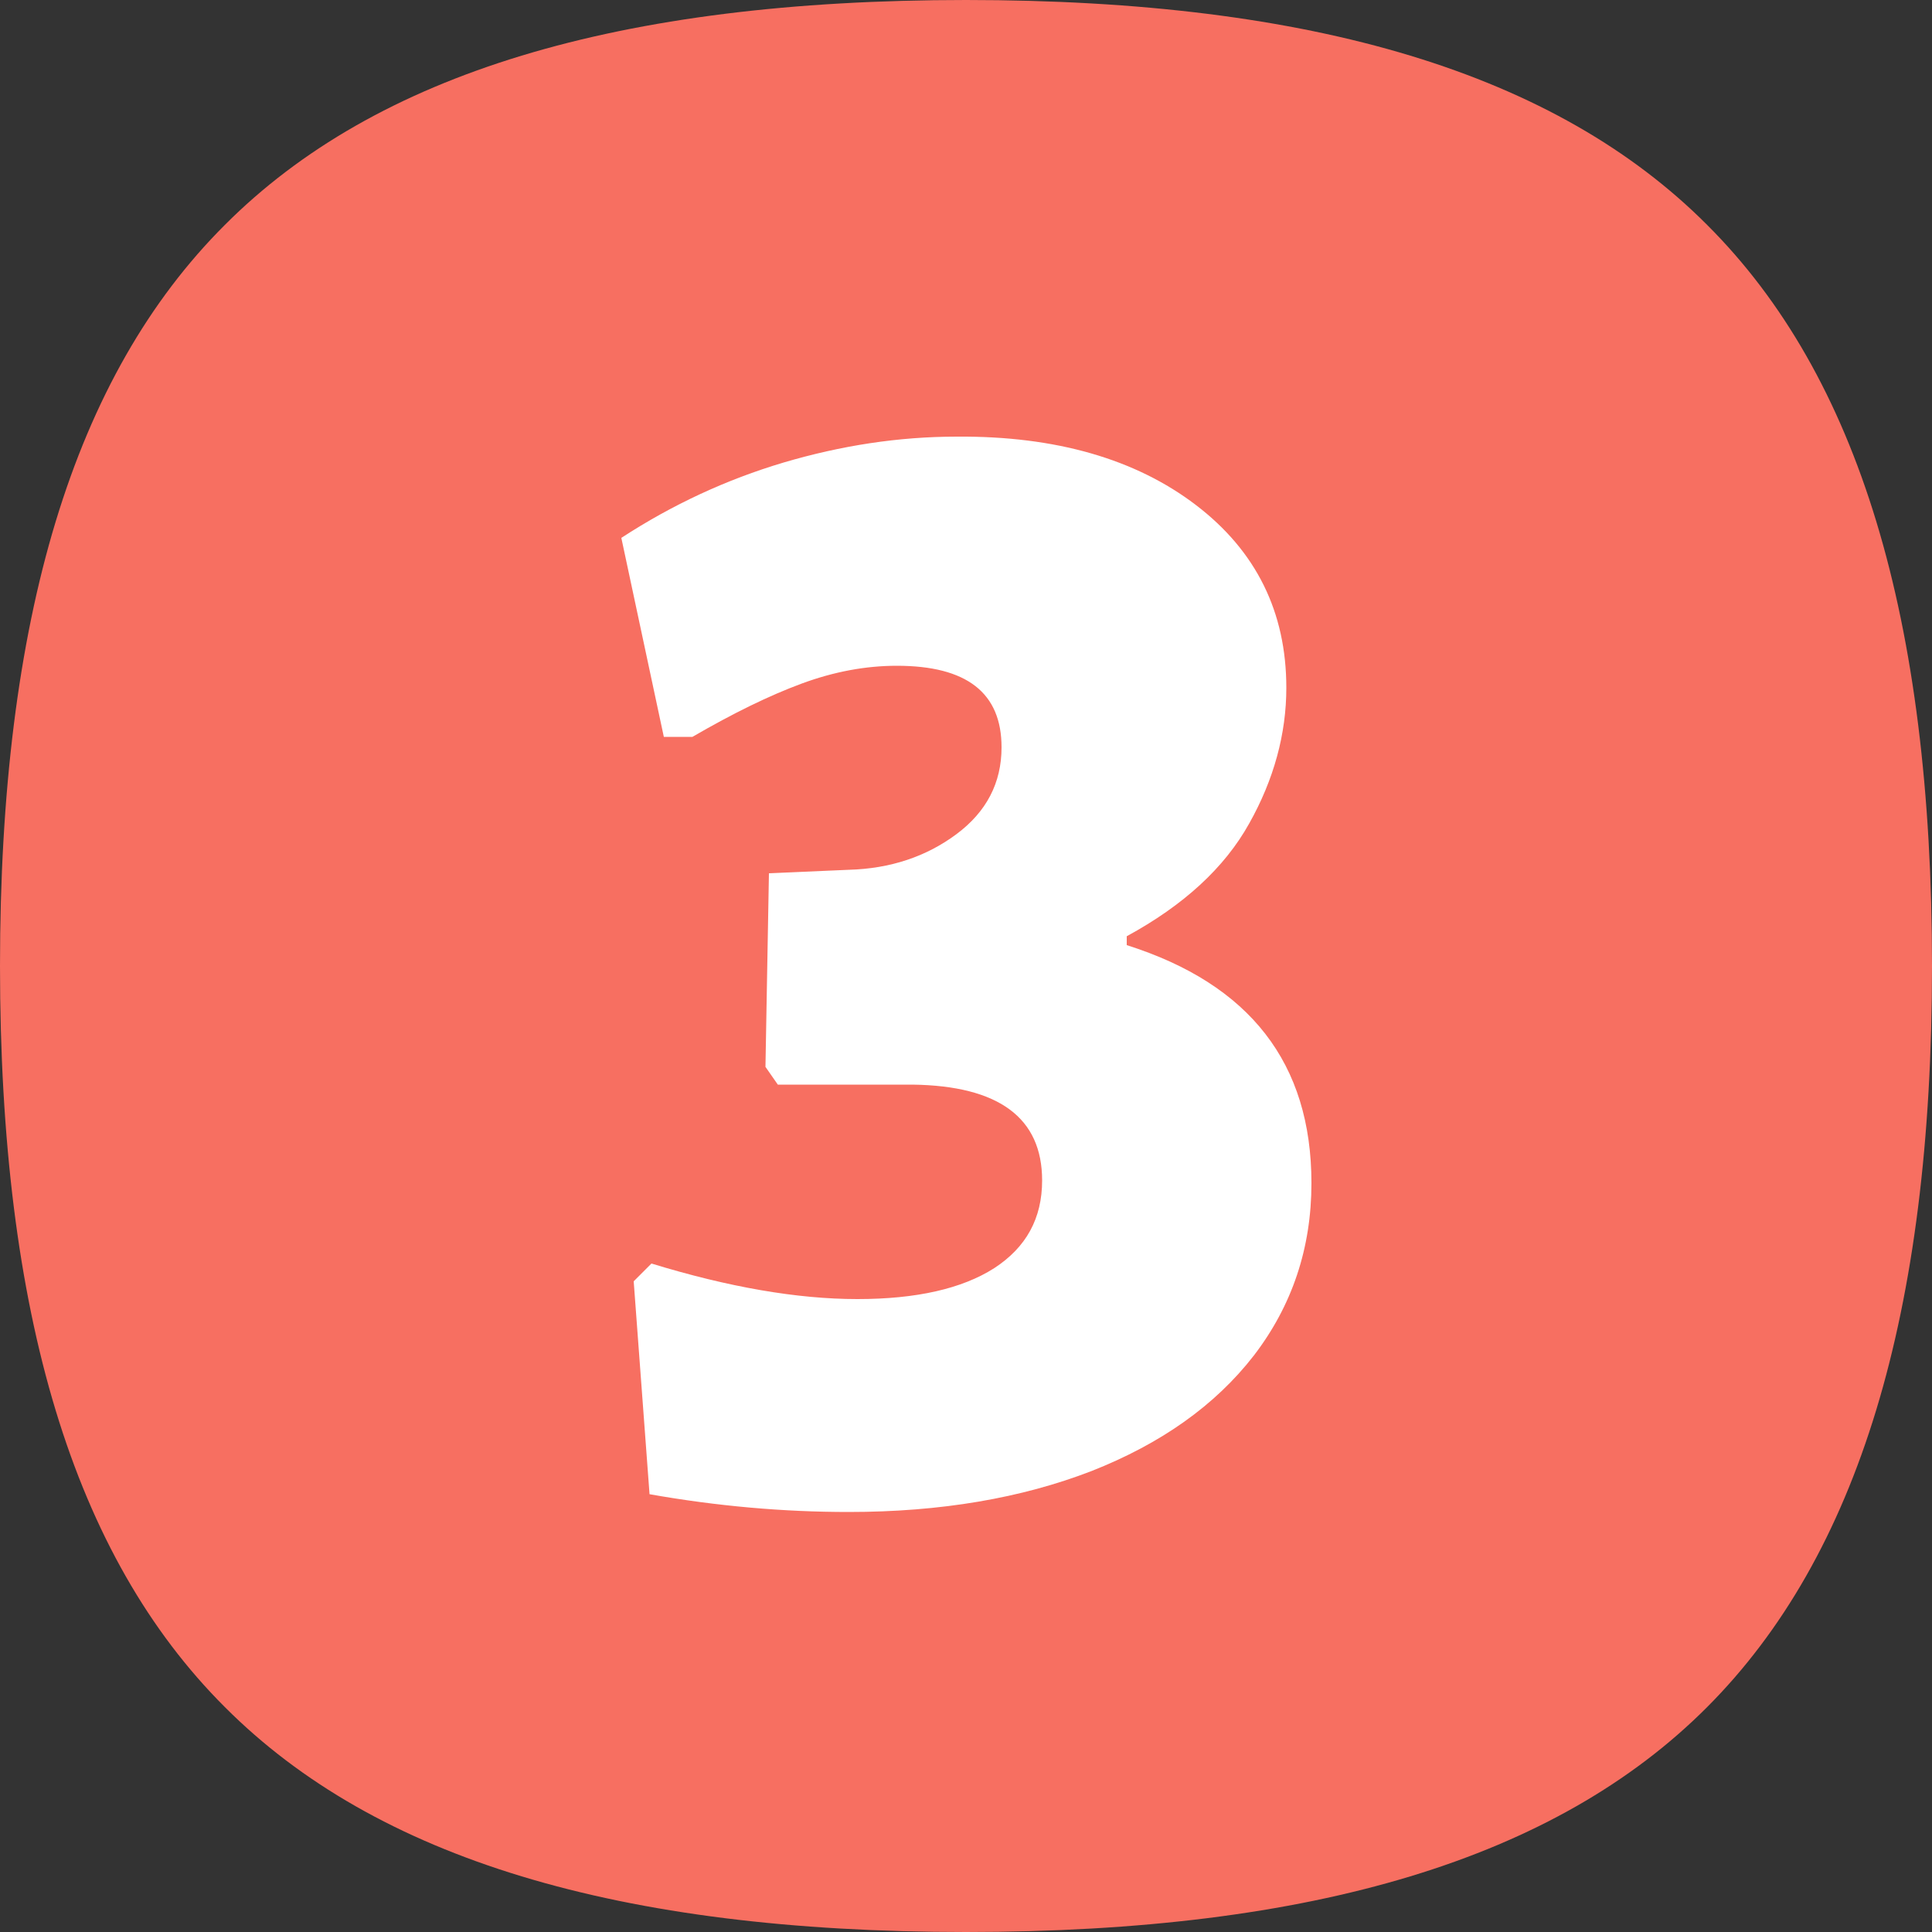
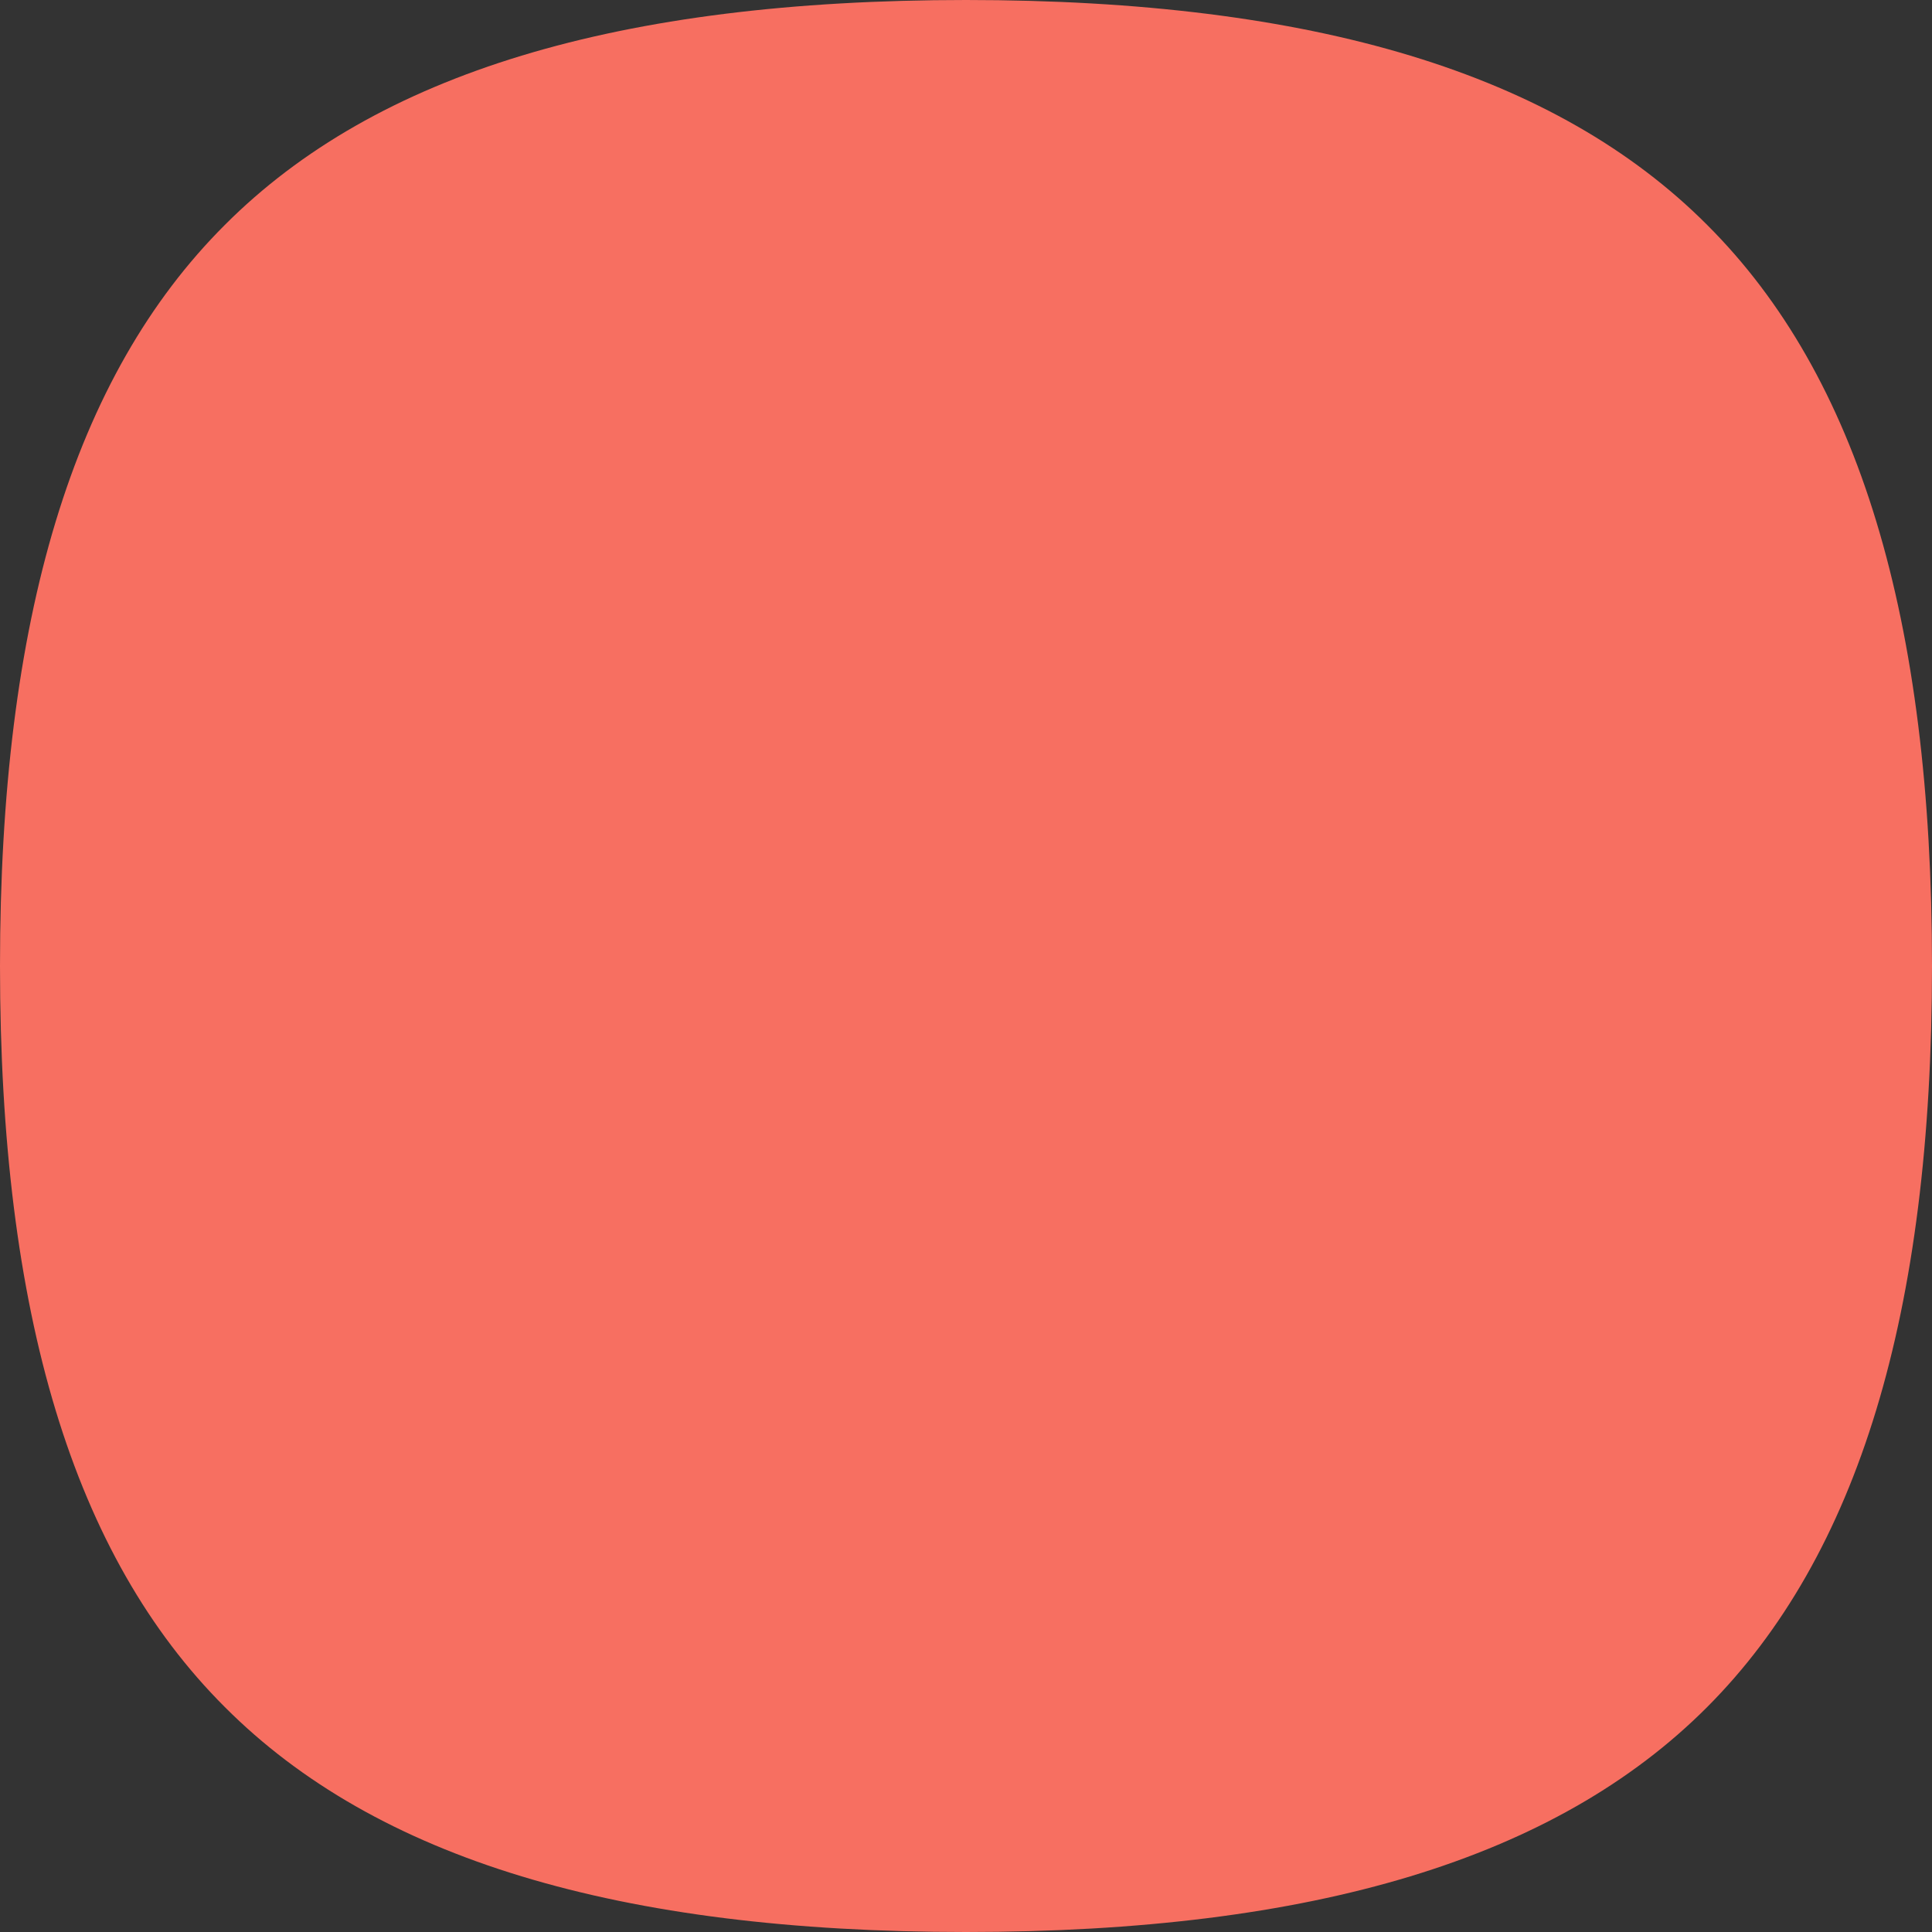
<svg xmlns="http://www.w3.org/2000/svg" id="Layer_1" x="0px" y="0px" viewBox="0 0 500 500" style="enable-background:new 0 0 500 500;" xml:space="preserve">
  <rect x="0" y="0" width="500" height="500" fill="#333333" stroke="none" />
  <style type="text/css"> .st0{fill:#F76F61;} .st1{fill:#FFFFFF;} </style>
  <path class="st0" d="M441.8,58.2C402.7,19,340,0,250,0S97.3,19,58.2,58.2C19,97.3,0,160,0,250s19,152.7,58.2,191.8 C97.3,481,160,500,250,500s152.7-19,191.8-58.2S500,339.9,500,250C500,160,481,97.3,441.8,58.2z" />
  <g>
-     <path class="st1" d="M309.5,130.7c15.6,11.9,23.4,27.7,23.4,47.3c0,11.9-3.2,23.7-9.6,35.1c-6.4,11.5-17,21.2-31.7,29.2v2.3 c31.9,10.1,47.8,30.6,47.8,61.6c0,16.8-5,31.7-14.9,44.6c-10,12.9-24,22.8-42,29.9c-18.1,7-39,10.6-62.9,10.6 c-16.8,0-34-1.5-51.5-4.6l-4.1-55.1l4.6-4.6c19.9,6.1,37.7,9.2,53.3,9.2c15.3,0,27.1-2.7,35.4-8c8.3-5.4,12.4-12.9,12.4-22.7 c0-16.2-11.2-24.5-33.5-24.8h-34.9l-3.2-4.6l0.9-50.1l20.7-0.9c10.7-0.3,20-3.4,27.8-9.2c7.8-5.8,11.7-13.3,11.7-22.5 c0-14.1-9-21.1-27.1-21.1c-8,0-16.2,1.5-24.6,4.6c-8.4,3.1-17.8,7.7-28.3,13.8h-7.4l-11-51.5c13.2-8.6,27.2-15.1,42-19.5 c14.9-4.4,29.8-6.7,44.8-6.7C273.2,112.8,293.9,118.8,309.5,130.7z" />
-   </g>
+     </g>
</svg>